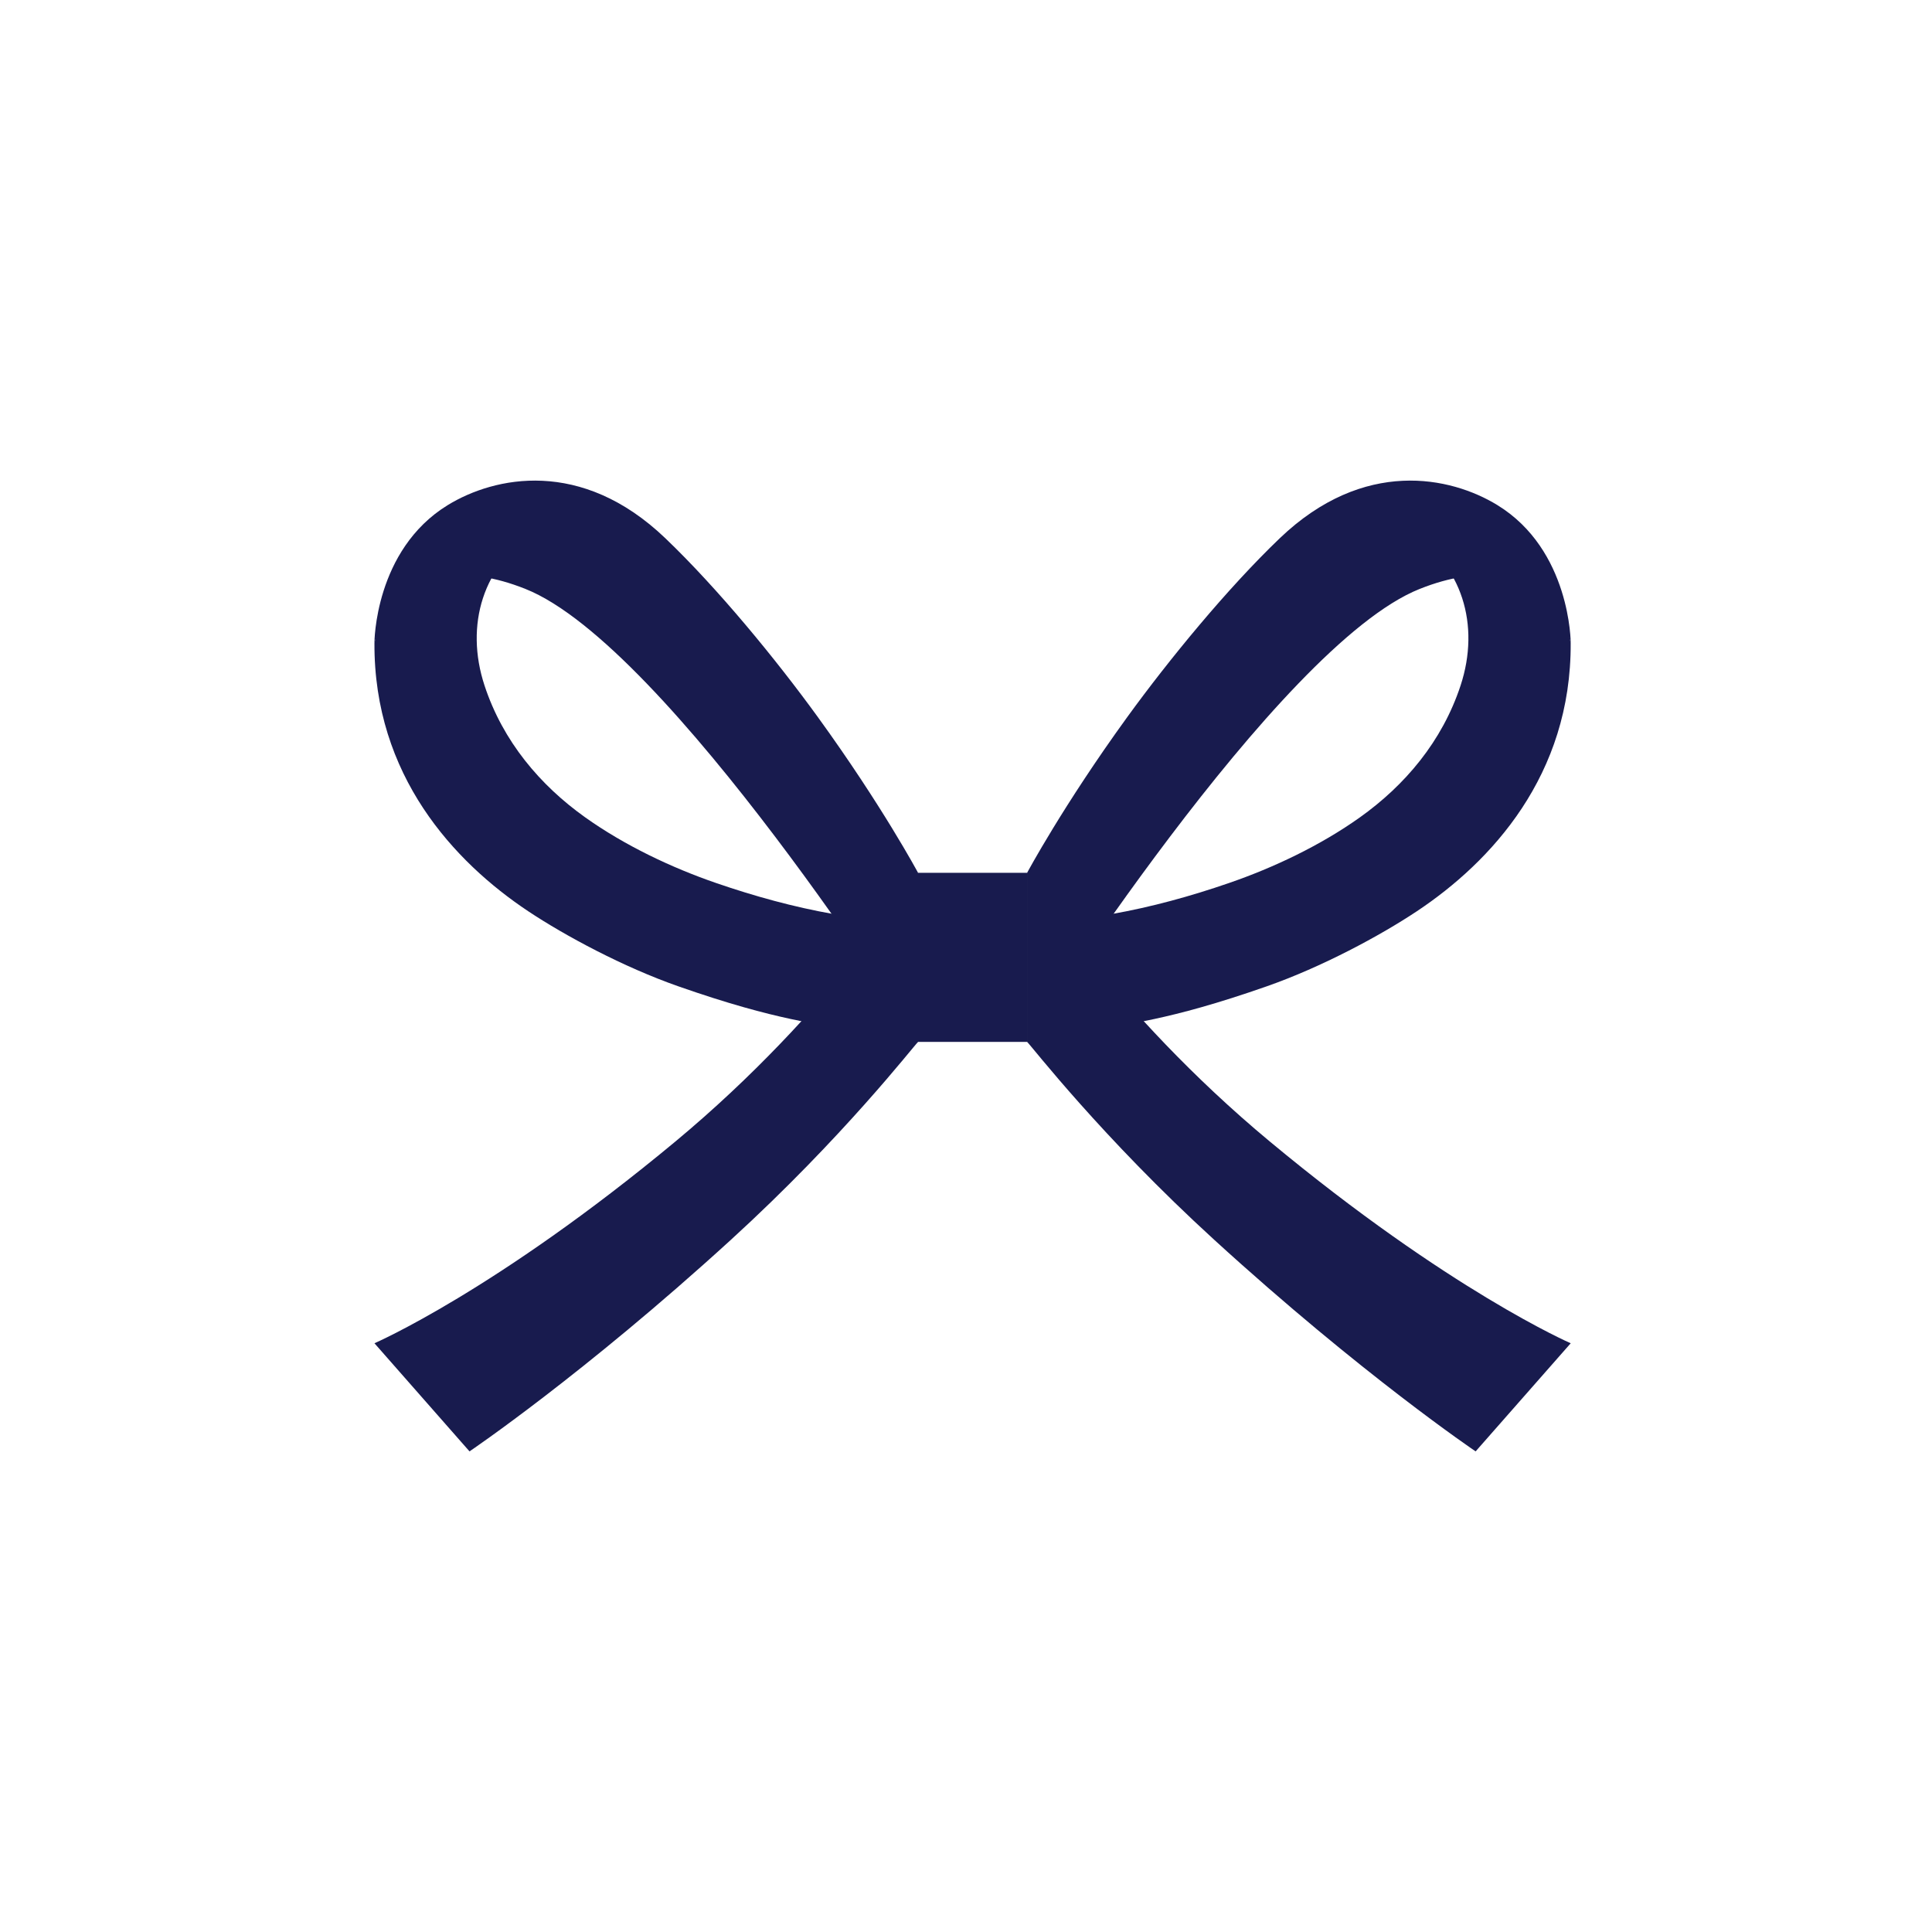
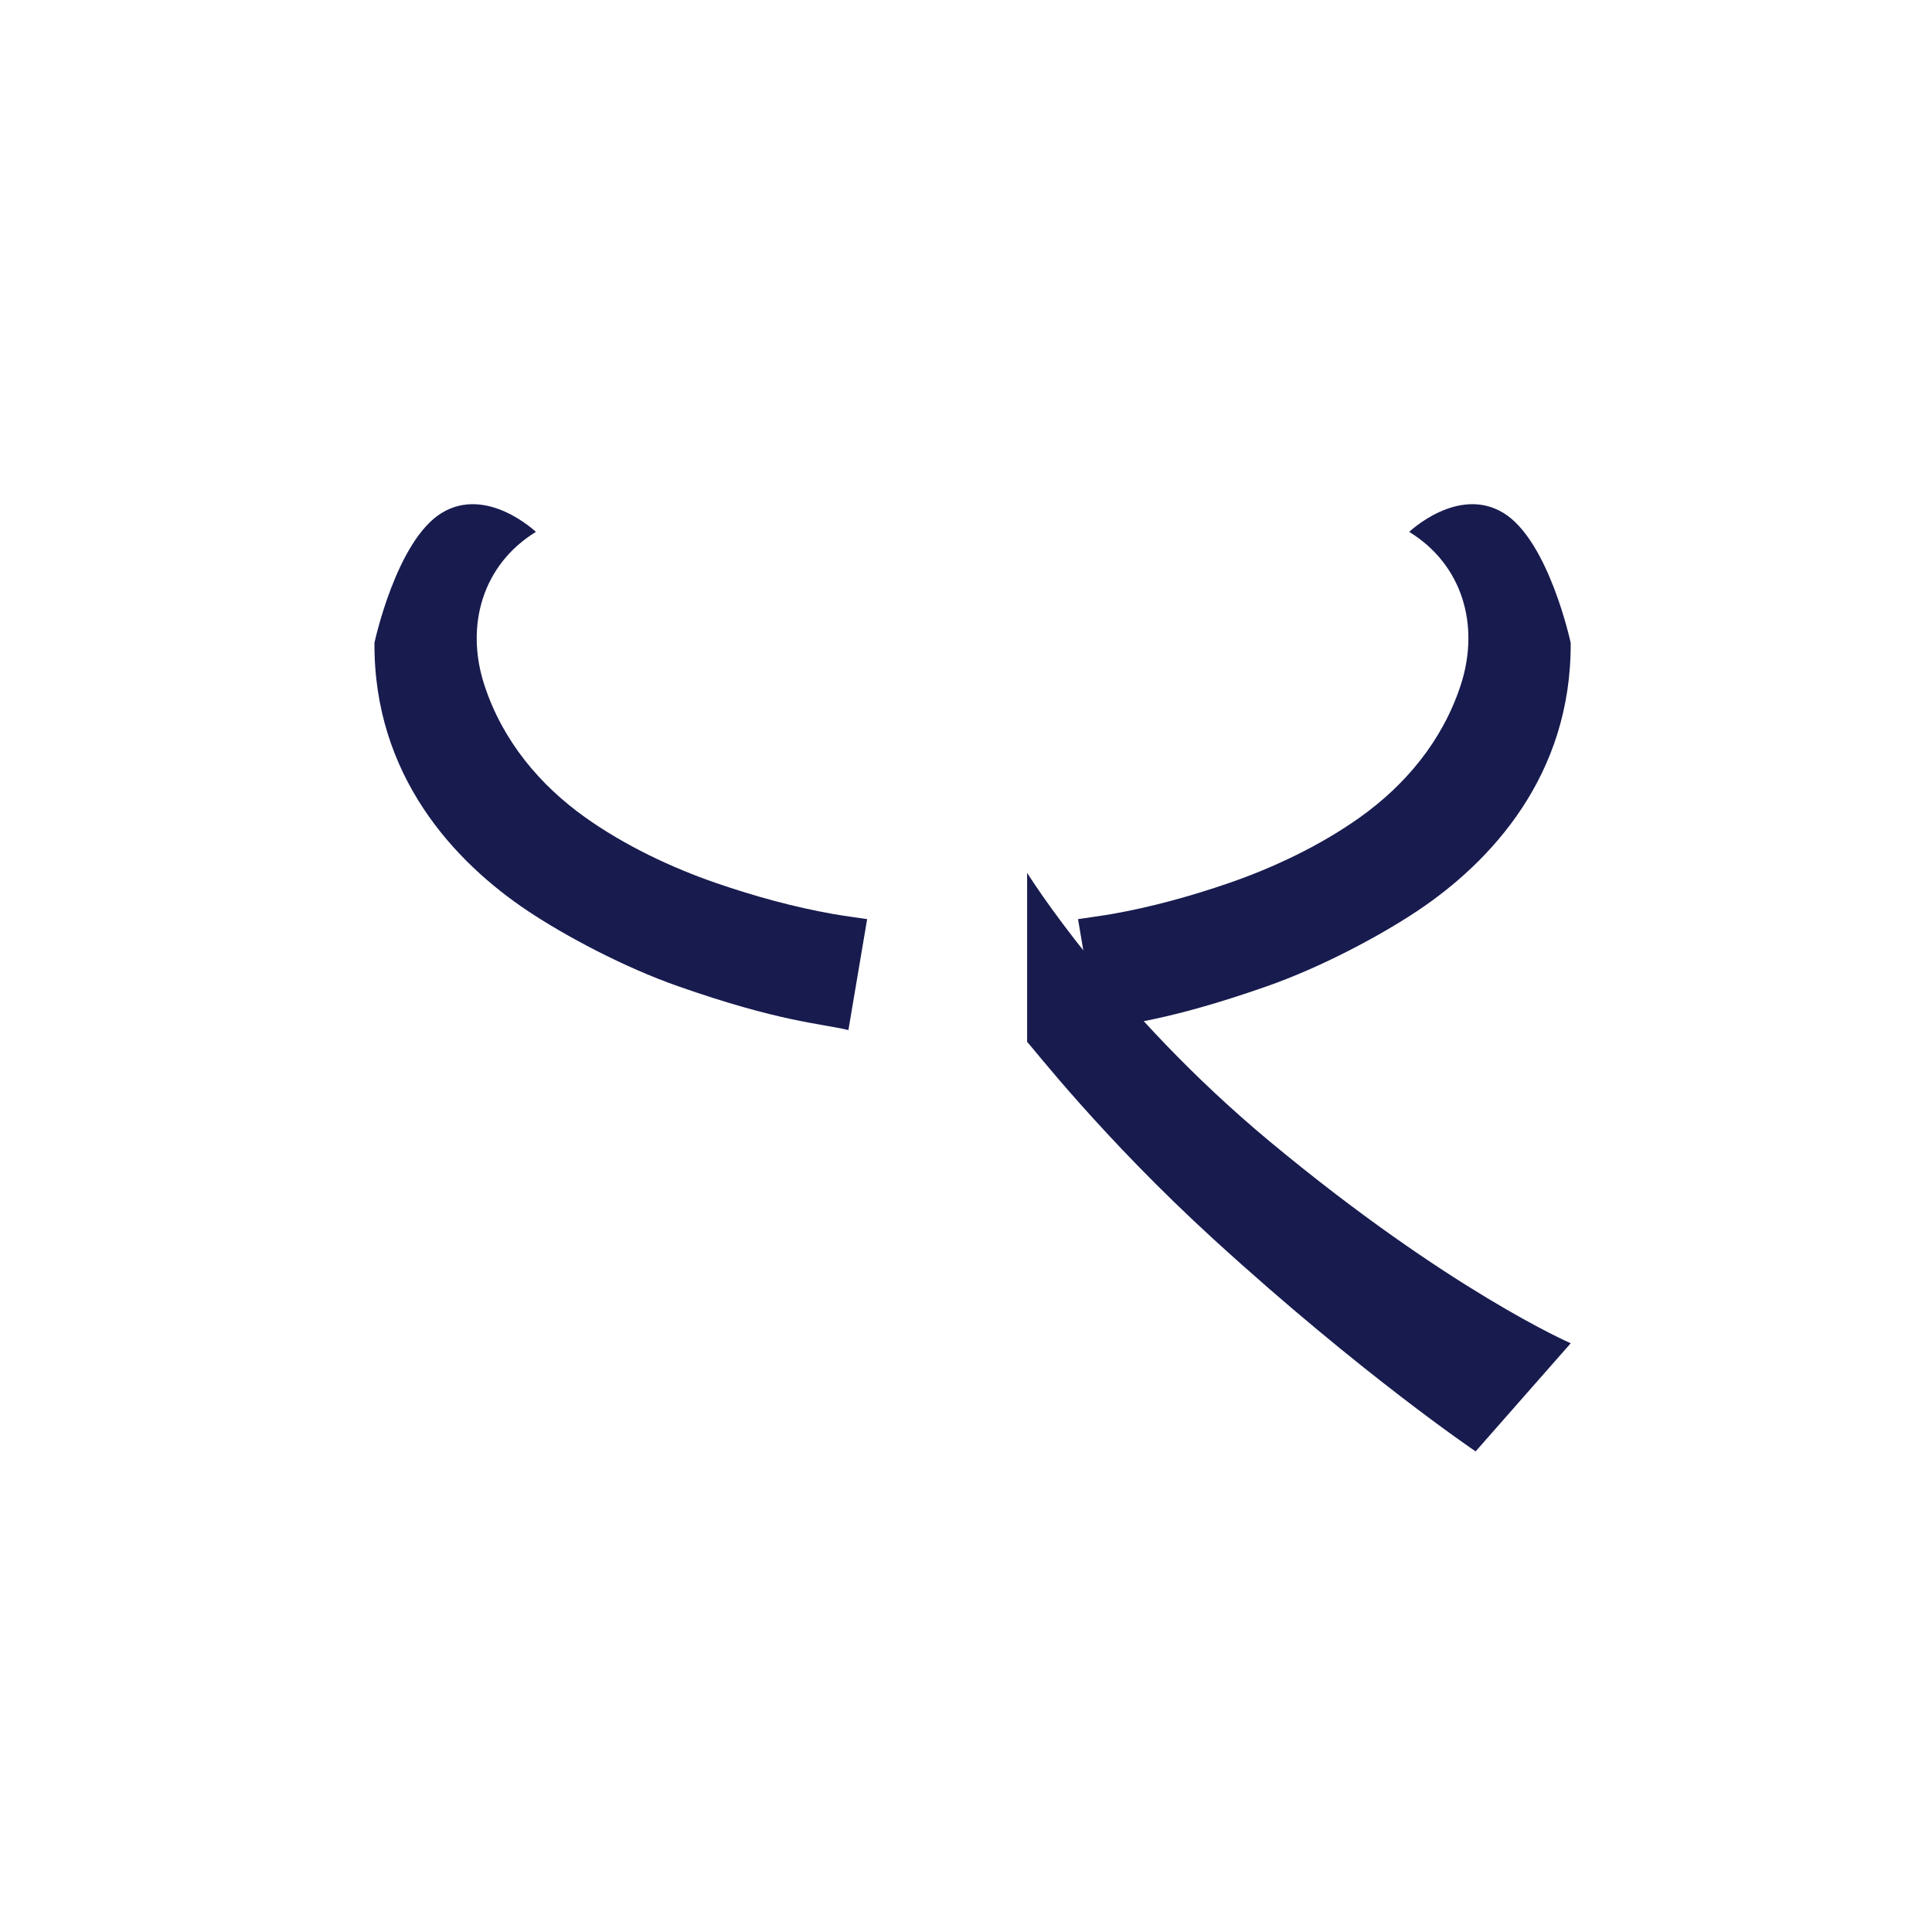
<svg xmlns="http://www.w3.org/2000/svg" version="1.1" id="レイヤー_1" x="0px" y="0px" width="60px" height="60px" viewBox="0 0 60 60" enable-background="new 0 0 60 60" xml:space="preserve">
  <g>
    <path fill="#181B4E" d="M46.69,15.929c-1.41-0.856-2.926,0.589-2.926,0.589c1.643,1.005,2.213,2.895,1.596,4.77   c-0.572,1.738-1.729,3.1-3.127,4.096c-1.227,0.874-2.684,1.564-4.072,2.041c-1.184,0.408-2.402,0.744-3.627,0.96   c-0.352,0.062-0.703,0.106-1.055,0.159l0.582,3.445c0.891-0.211,2.133-0.254,5.291-1.362c1.691-0.594,3.49-1.556,4.654-2.33   c2.295-1.528,4.797-4.214,4.773-8.332C48.78,19.965,48.099,16.786,46.69,15.929z" />
    <path fill="#181B4E" d="M39.433,35.449c-4.873-4.049-7.535-8.343-7.535-8.343v5.251c0.145,0.136,2.309,2.948,5.814,6.149   c4.588,4.188,8.115,6.568,8.115,6.568l2.953-3.358C48.78,41.717,45.001,40.077,39.433,35.449z" />
-     <path fill="#181B4E" d="M39.743,16.717c-1.631,1.562-3.443,3.773-4.734,5.551c-1.998,2.756-3.111,4.838-3.111,4.838v5.251   c0,0,7.773-12.31,12.193-14.068c3.885-1.545,4.689,1.676,4.689,1.676s0-2.885-2.281-4.281   C45.058,14.802,42.358,14.214,39.743,16.717z" />
-     <path fill="#181B4E" d="M13.719,15.929c1.408-0.856,2.924,0.589,2.924,0.589c-1.641,1.005-2.213,2.895-1.596,4.77   c0.572,1.738,1.729,3.1,3.127,4.096c1.228,0.874,2.684,1.564,4.072,2.041c1.185,0.408,2.404,0.744,3.629,0.96   c0.351,0.062,0.702,0.106,1.055,0.159l-0.582,3.445c-0.893-0.211-2.134-0.254-5.293-1.362c-1.691-0.594-3.49-1.556-4.654-2.33   c-2.294-1.528-4.796-4.214-4.772-8.332C11.628,19.965,12.309,16.786,13.719,15.929z" />
-     <path fill="#181B4E" d="M20.977,35.449c4.871-4.049,7.535-8.343,7.535-8.343v5.251c-0.146,0.136-2.31,2.948-5.816,6.149   c-4.588,4.188-8.115,6.568-8.115,6.568l-2.952-3.358C11.628,41.717,15.408,40.077,20.977,35.449z" />
-     <path fill="#181B4E" d="M20.664,16.717c1.633,1.562,3.445,3.773,4.734,5.551c1.998,2.756,3.113,4.838,3.113,4.838v5.251   c0,0-7.775-12.31-12.195-14.068c-3.885-1.545-4.688,1.676-4.688,1.676s0-2.885,2.281-4.281   C15.351,14.802,18.051,14.214,20.664,16.717z" />
-     <rect x="28.512" y="27.106" fill="#181B4E" width="3.386" height="5.251" />
+     <path fill="#181B4E" d="M13.719,15.929c1.408-0.856,2.924,0.589,2.924,0.589c-1.641,1.005-2.213,2.895-1.596,4.77   c0.572,1.738,1.729,3.1,3.127,4.096c1.228,0.874,2.684,1.564,4.072,2.041c1.185,0.408,2.404,0.744,3.629,0.96   c0.351,0.062,0.702,0.106,1.055,0.159l-0.582,3.445c-0.893-0.211-2.134-0.254-5.293-1.362c-1.691-0.594-3.49-1.556-4.654-2.33   c-2.294-1.528-4.796-4.214-4.772-8.332C11.628,19.965,12.309,16.786,13.719,15.929" />
  </g>
</svg>